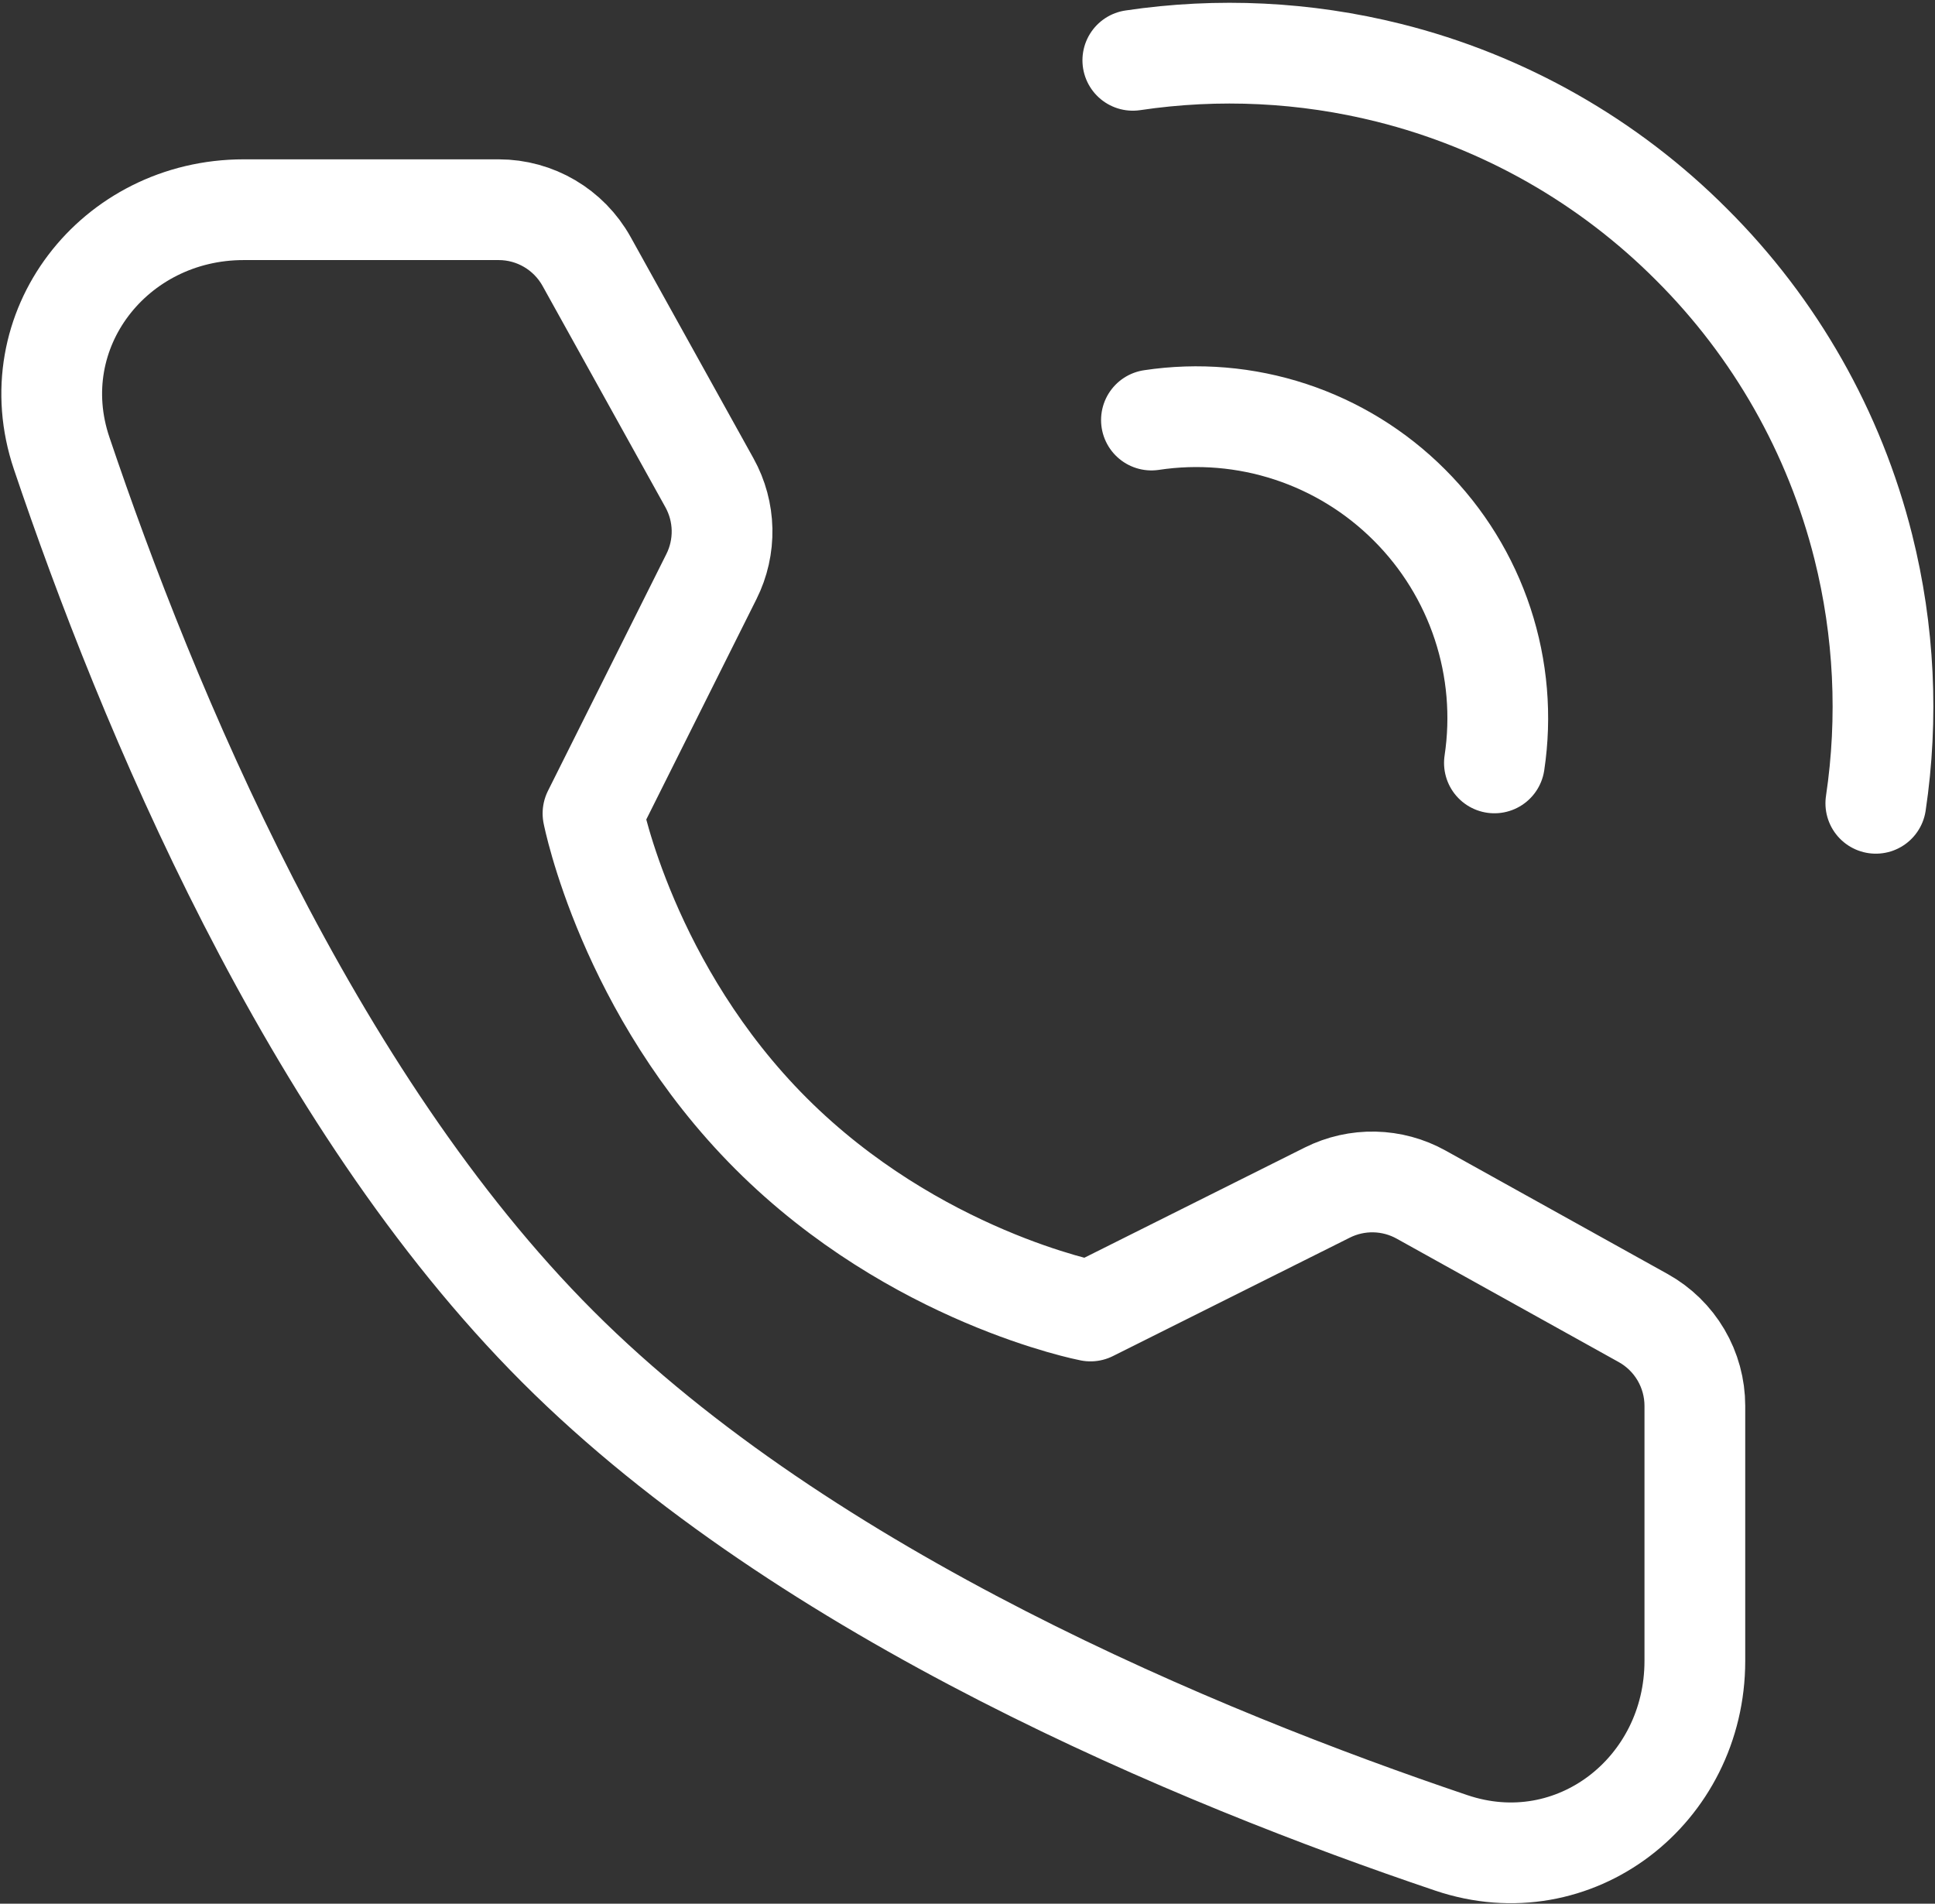
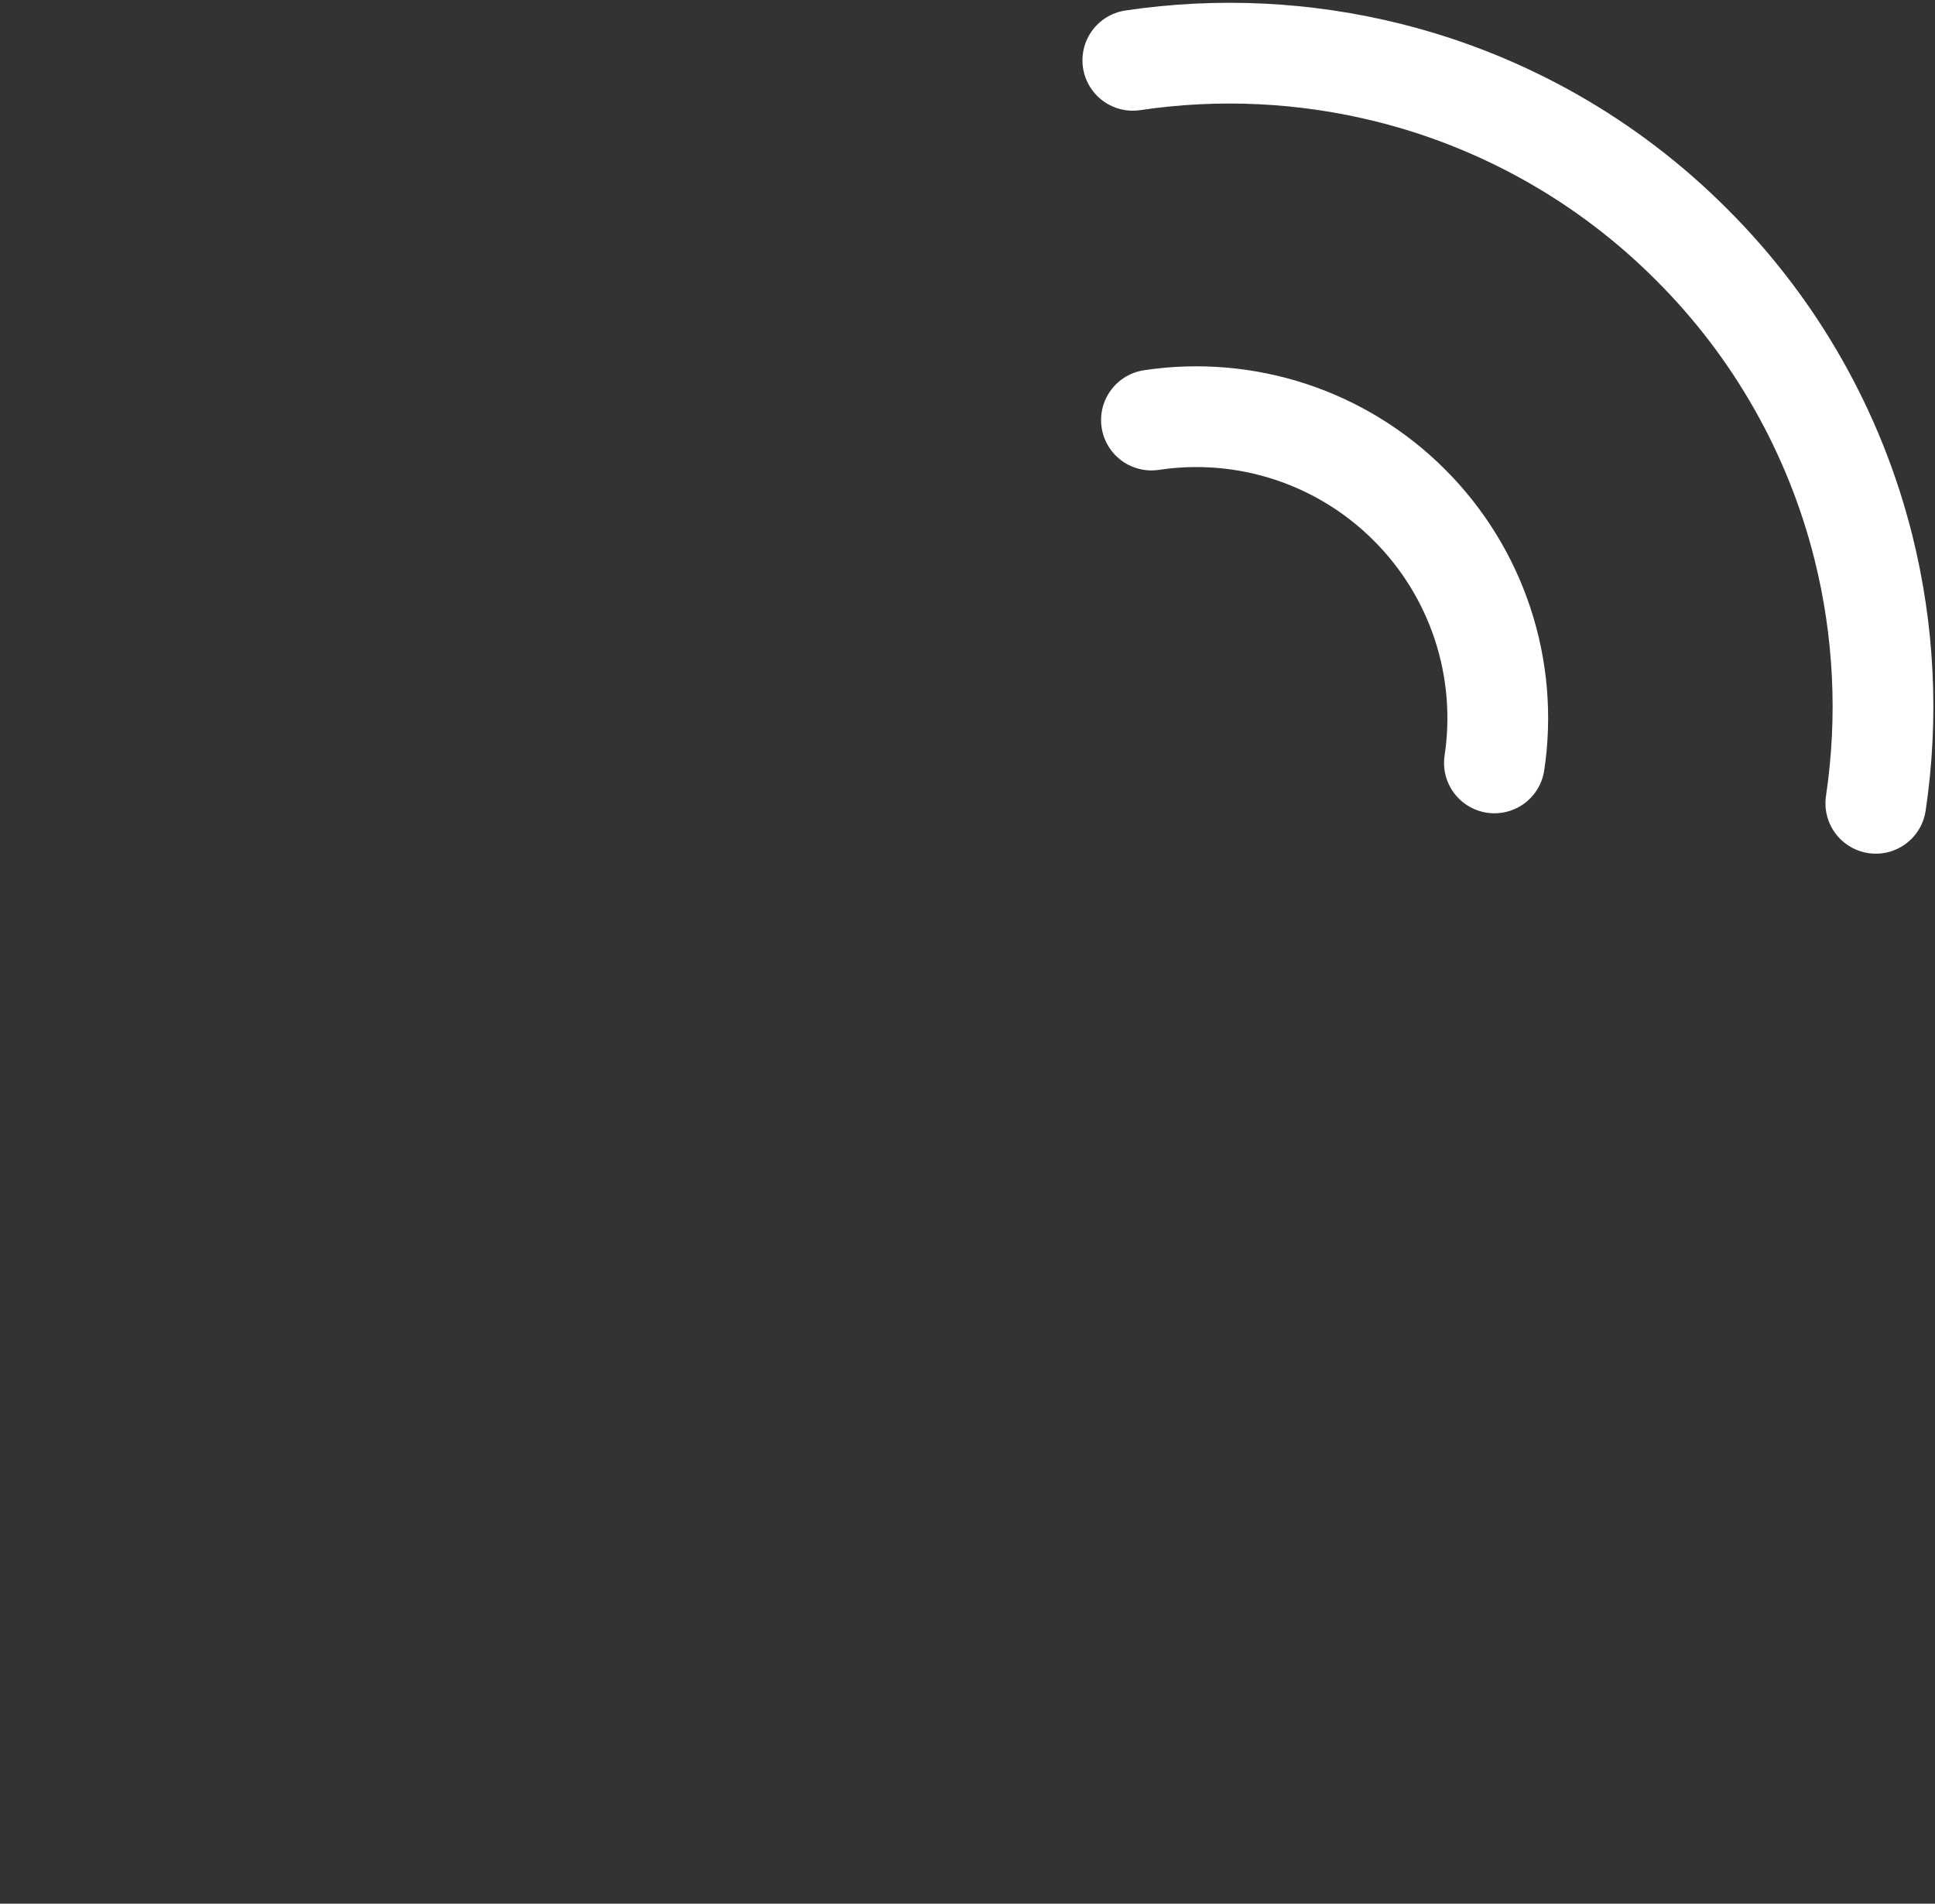
<svg xmlns="http://www.w3.org/2000/svg" width="557" height="548" viewBox="0 0 557 548" fill="none">
  <rect x="0" y="0" width="557" height="548" fill="#333333" stroke="none" />
  <path d="M539.964 231.24C543.63 206.639 542.405 181.557 536.36 157.43C528.091 124.469 511.005 94.382 486.934 70.394C462.938 46.319 432.839 29.232 399.867 20.968C375.75 14.927 350.679 13.702 326.088 17.364" stroke="white" stroke-width="29" stroke-linecap="round" stroke-linejoin="round" />
  <path d="M430.174 219.613C432.197 206.184 431.036 192.468 426.784 179.571C422.532 166.674 415.309 154.957 405.696 145.364C396.101 135.757 384.382 128.54 371.485 124.293C358.588 120.047 344.874 118.891 331.448 120.917" stroke="white" stroke-width="29" stroke-linecap="round" stroke-linejoin="round" />
-   <path d="M143.554 60.365C154.053 60.365 163.738 66.069 168.846 75.252L204.231 139.001C206.507 143.111 207.747 147.712 207.845 152.408C207.943 157.105 206.897 161.754 204.795 165.955L170.696 234.155C170.696 234.155 180.6 284.96 221.939 326.299C263.31 367.671 313.896 377.386 313.896 377.386L382.096 343.287C386.303 341.185 390.96 340.14 395.662 340.244C400.364 340.348 404.97 341.597 409.081 343.882L473.018 379.424C477.519 381.93 481.27 385.593 483.882 390.034C486.493 394.475 487.872 399.533 487.874 404.685V478.087C487.874 515.447 453.179 542.463 417.762 530.491C345.05 505.95 232.125 459.251 160.572 387.667C89.019 316.113 42.288 203.252 17.748 130.476C5.807 95.06 32.792 60.365 70.151 60.365H143.554Z" stroke="white" stroke-width="29" stroke-linecap="round" stroke-linejoin="round" />
</svg>